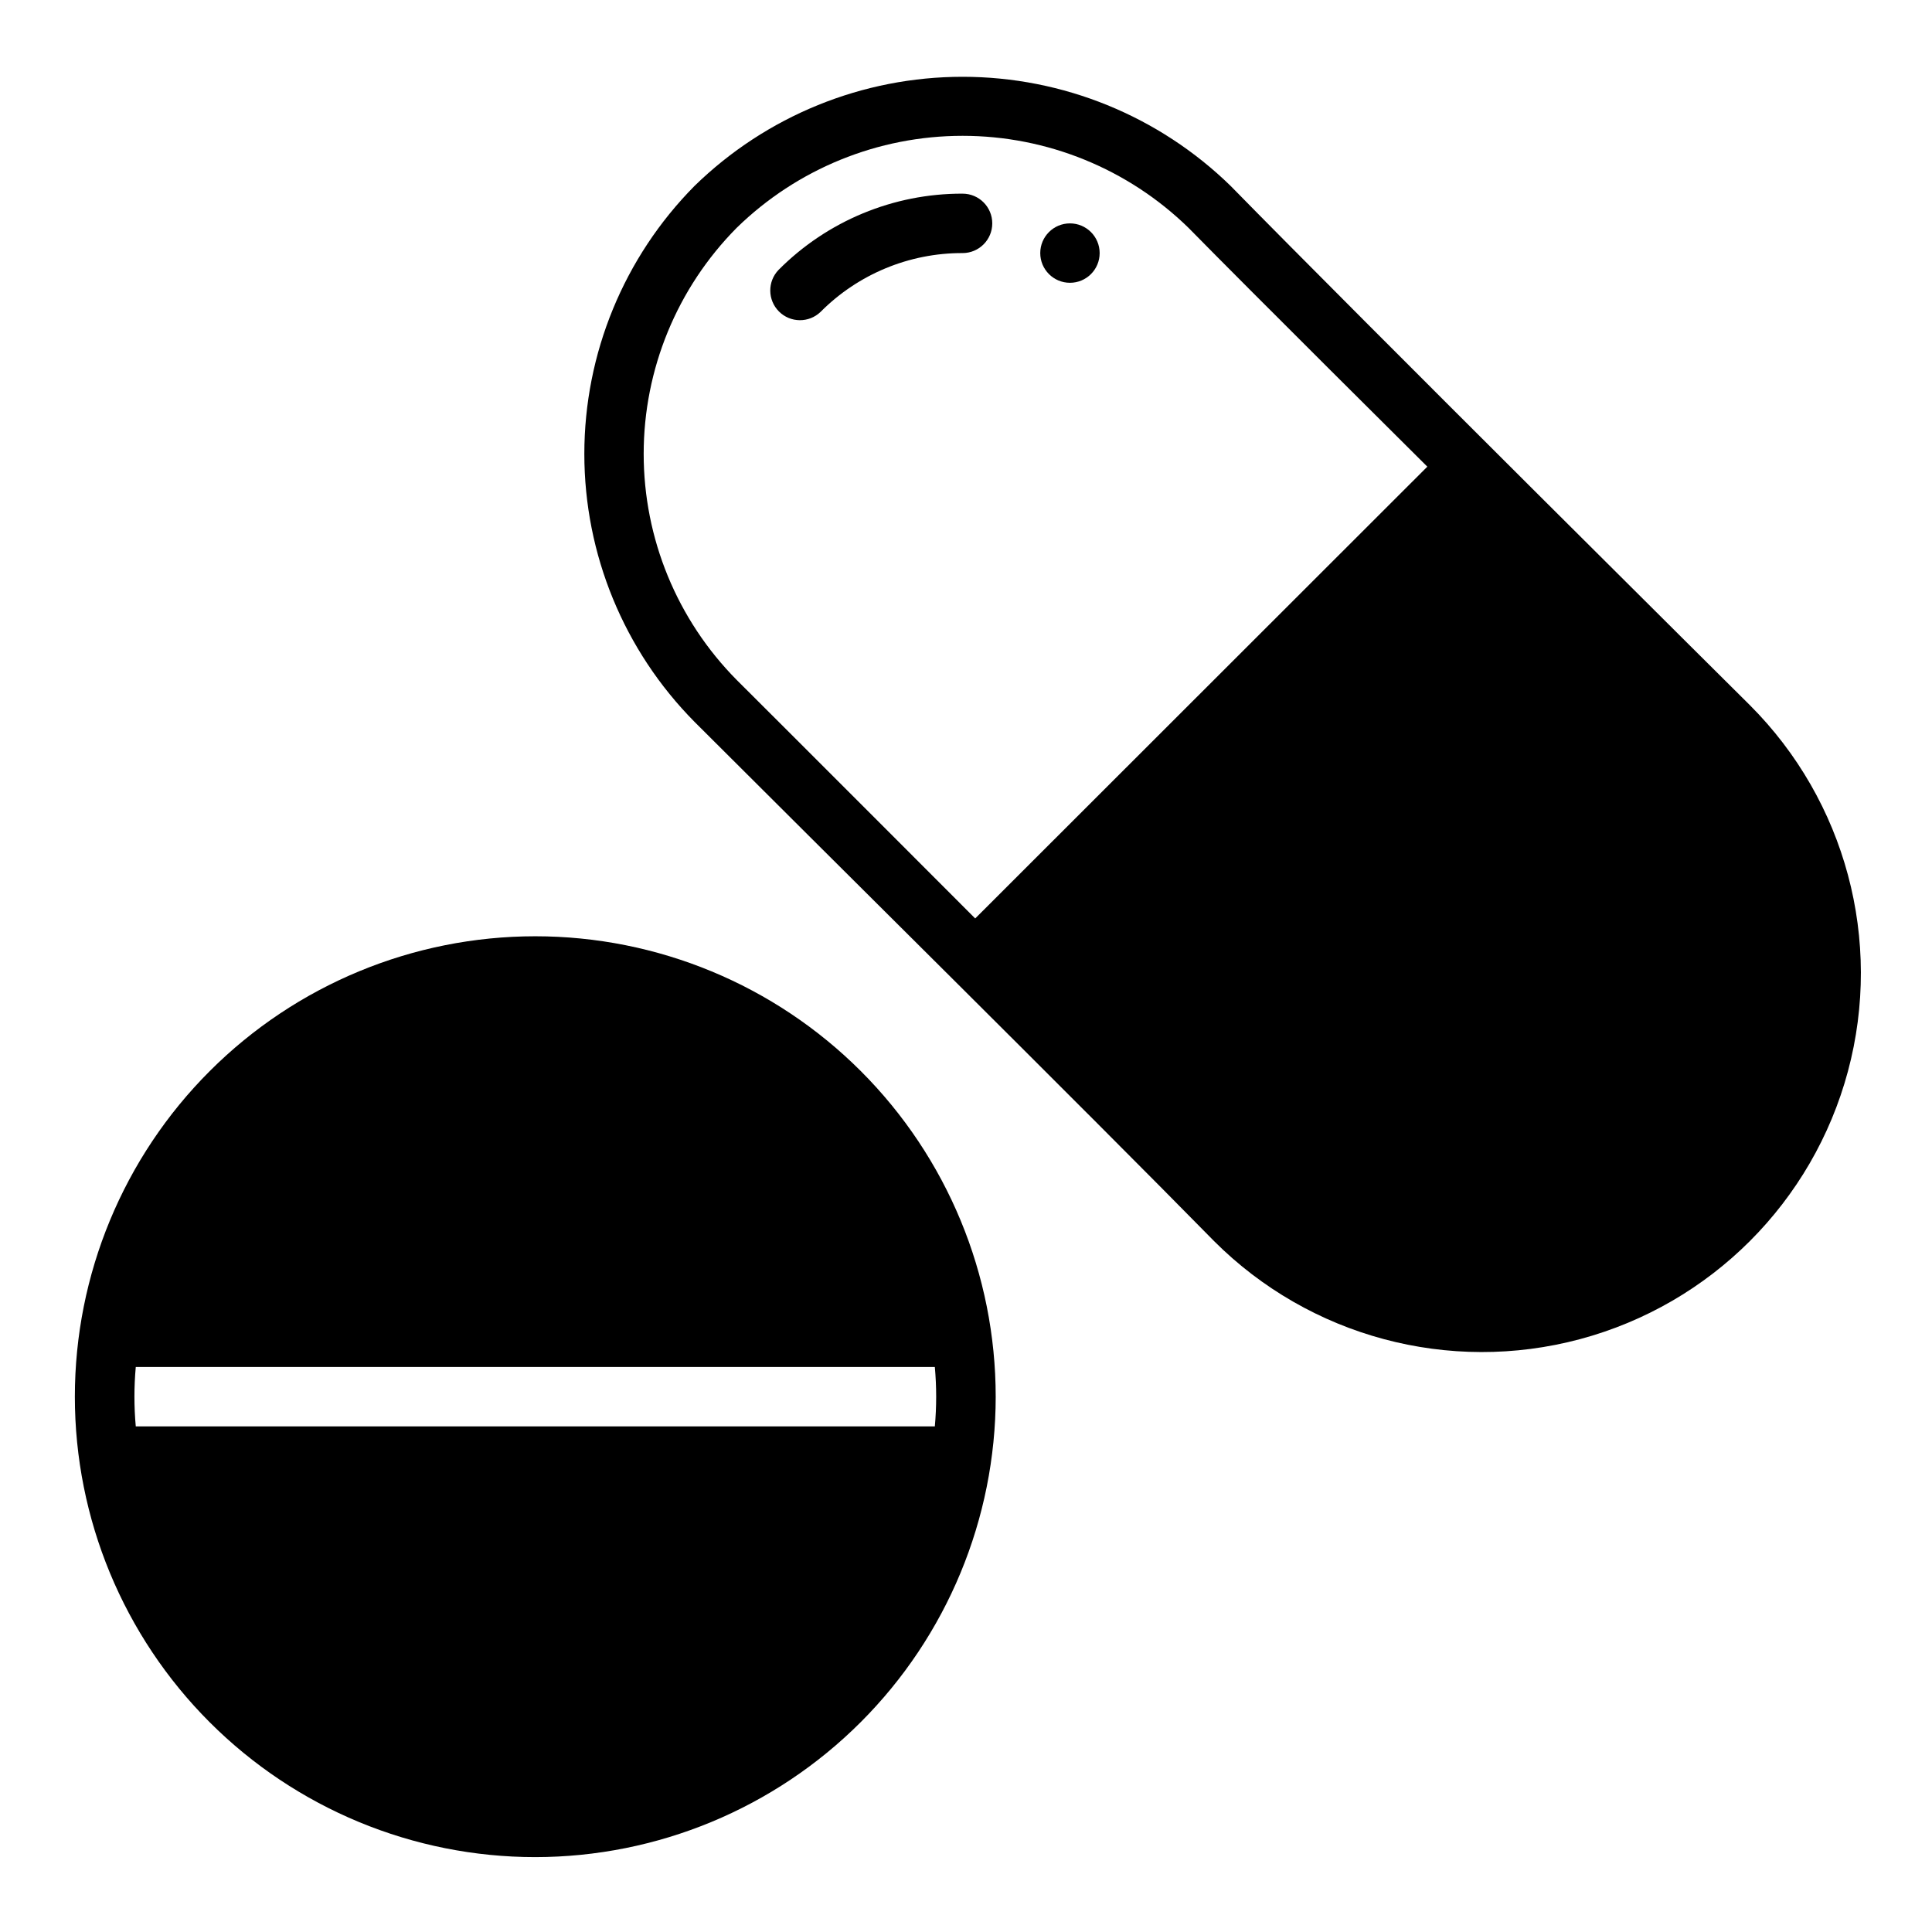
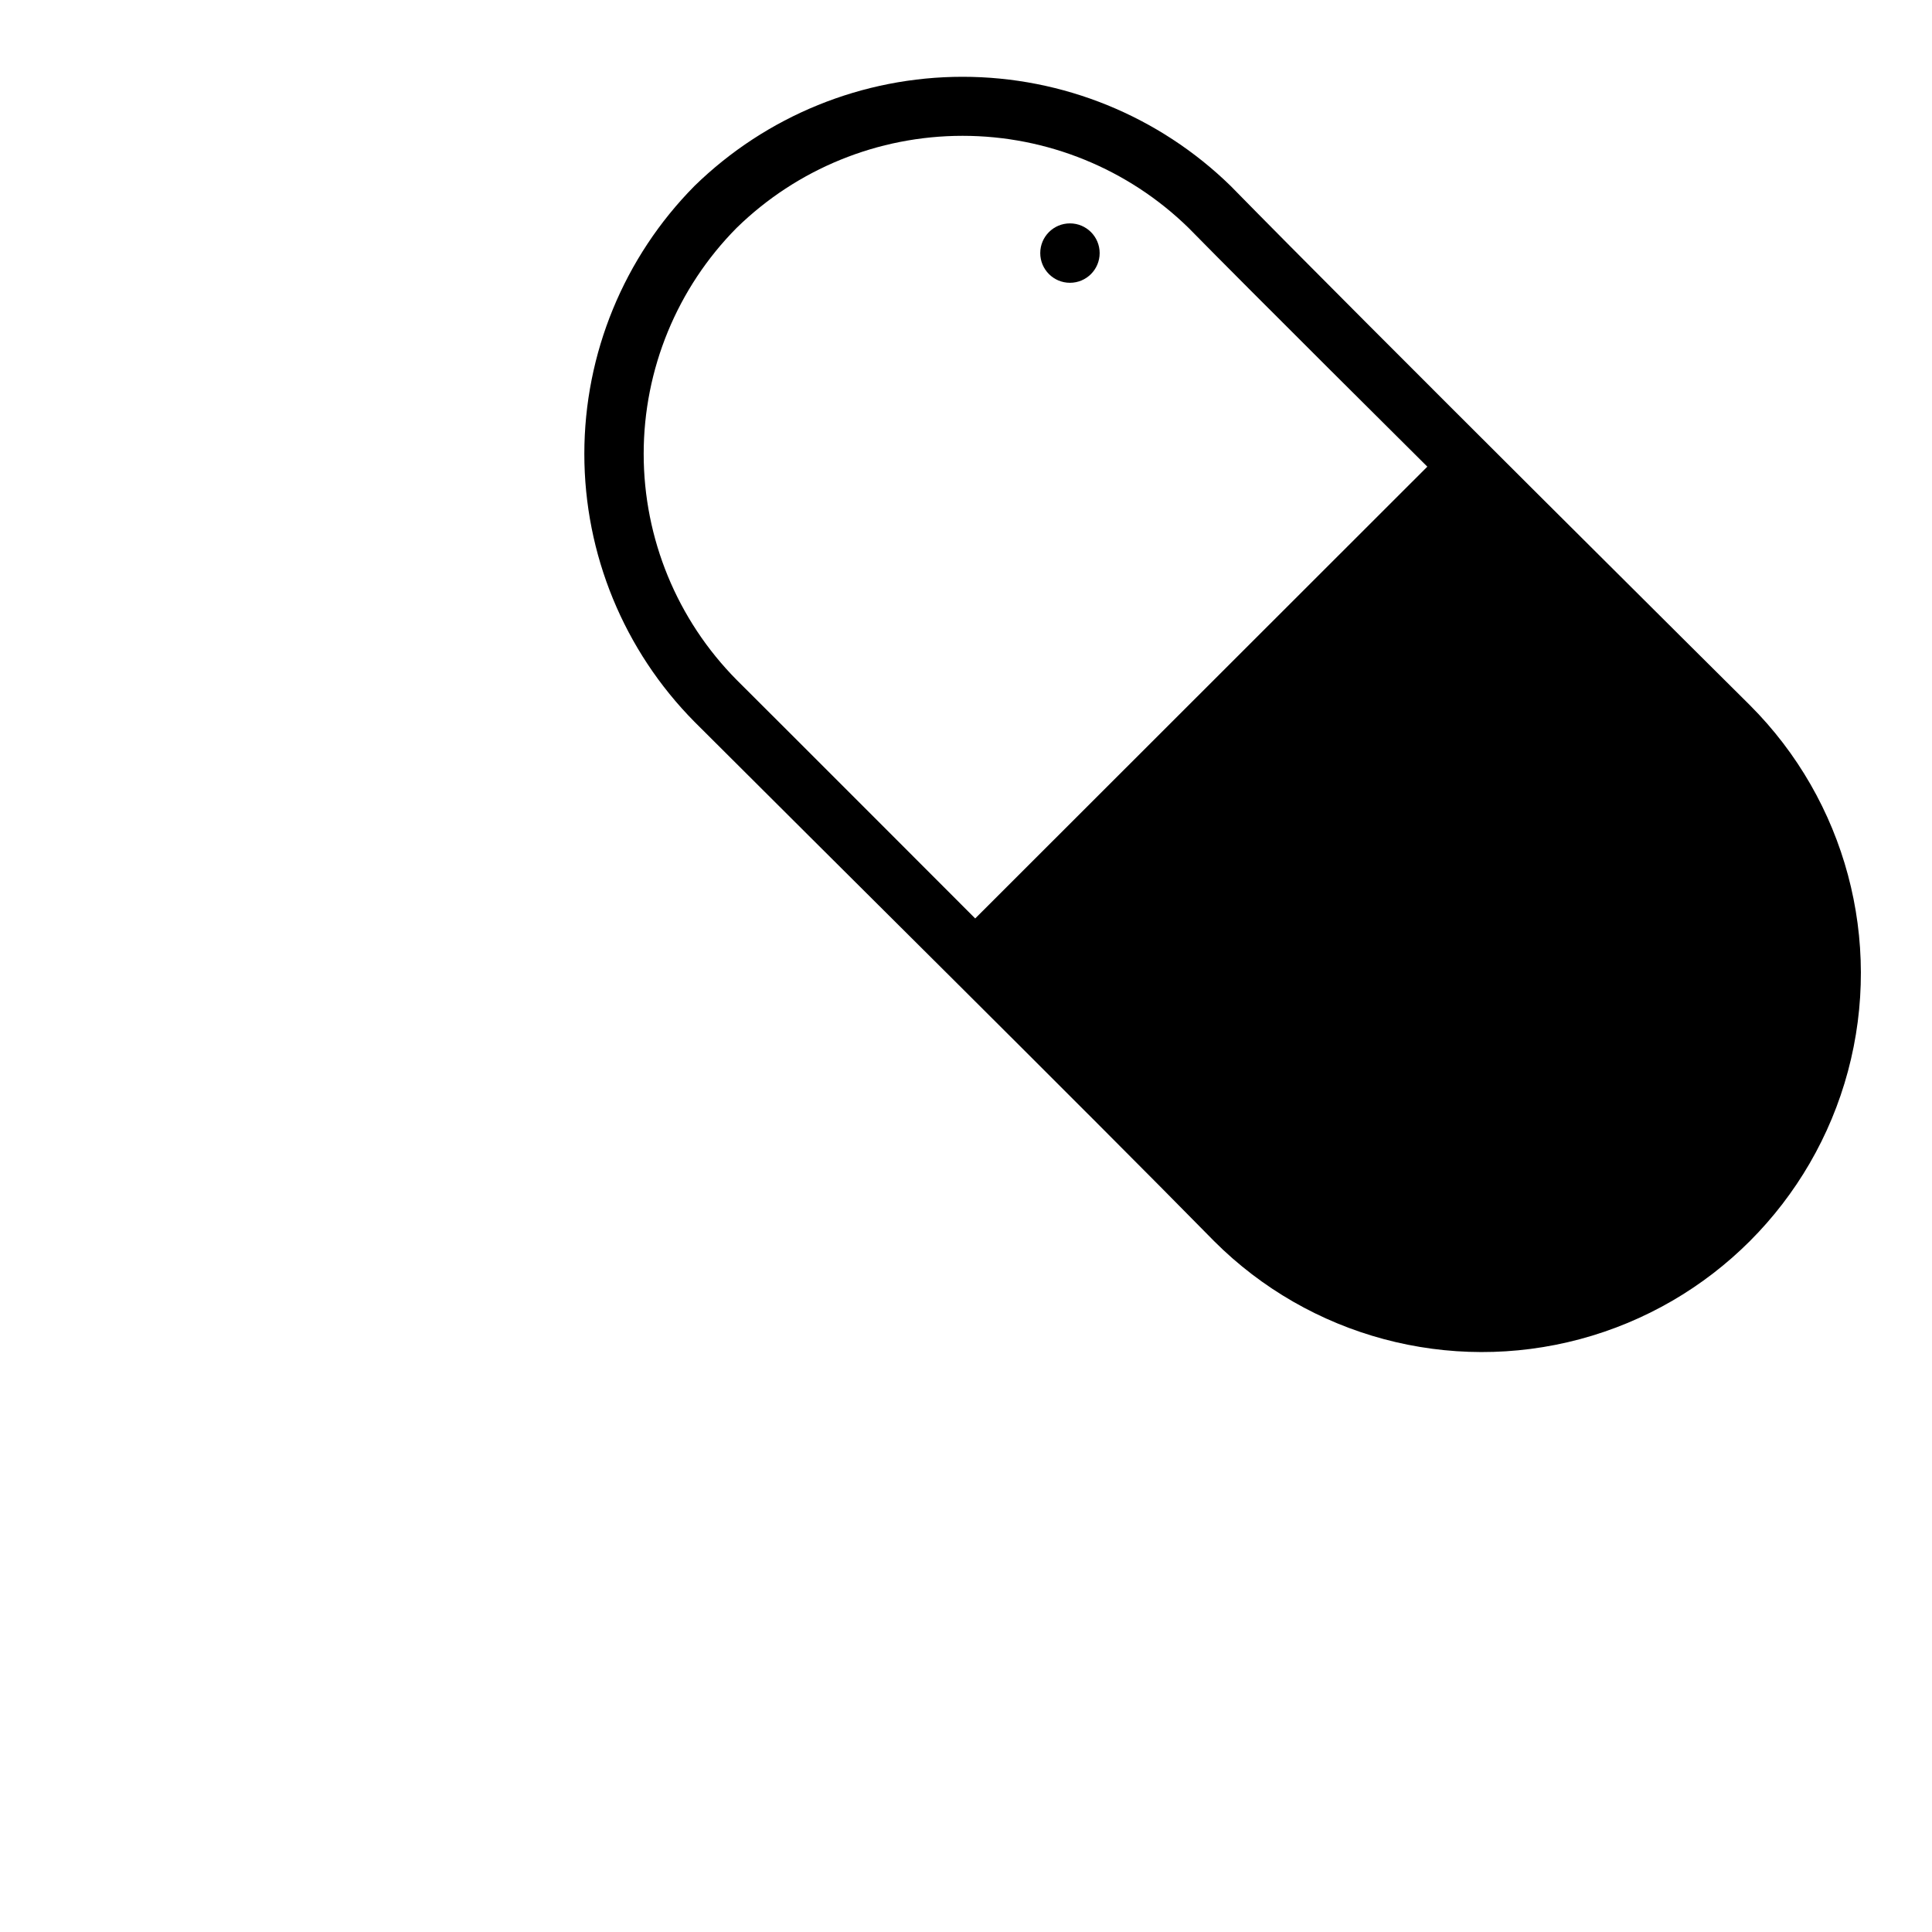
<svg xmlns="http://www.w3.org/2000/svg" fill="#000000" width="800px" height="800px" version="1.1" viewBox="144 144 512 512">
  <g>
    <path d="m470.14 193.28c-18.996-18.547-44.492-28.93-71.043-28.93s-52.047 10.383-71.047 28.93c-18.703 18.902-29.195 44.418-29.195 71.008s10.492 52.105 29.195 71.004c34.402 34.402 103.6 102.89 137.68 137.6v0.004c25.367 25.367 62.344 35.273 96.996 25.988 34.652-9.285 61.719-36.352 71.004-71.004 9.285-34.656-0.621-71.629-25.988-96.996 0 0-103.6-102.89-137.61-137.61zm-67.699 194.12s-47.391-47.469-63.211-63.211c-15.789-15.941-24.648-37.469-24.648-59.906s8.859-43.969 24.648-59.906c16.008-15.633 37.492-24.383 59.867-24.383 22.371 0 43.859 8.75 59.867 24.383 15.664 15.98 63.293 63.293 63.293 63.293z" />
    <path d="m435.42 211.07c0 4.348-3.523 7.871-7.871 7.871-4.348 0-7.871-3.523-7.871-7.871 0-4.348 3.523-7.871 7.871-7.871 4.348 0 7.871 3.523 7.871 7.871" />
-     <path d="m399.09 195.32c-18.297-0.051-35.852 7.223-48.754 20.195-2.981 3.086-2.938 7.996 0.098 11.035 3.035 3.035 7.945 3.078 11.035 0.094 9.957-10.008 23.504-15.617 37.621-15.578 4.348 0 7.871-3.523 7.871-7.871 0-4.348-3.523-7.875-7.871-7.875z" />
-     <path d="m407.87 514.14c0-32.363-12.855-63.398-35.738-86.281-22.883-22.883-53.918-35.738-86.277-35.738-32.363 0-63.398 12.855-86.281 35.738-22.883 22.883-35.738 53.918-35.738 86.281 0 32.359 12.855 63.395 35.738 86.277 22.883 22.883 53.918 35.738 86.281 35.738 32.352-0.027 63.371-12.891 86.246-35.77 22.879-22.875 35.742-53.895 35.77-86.246zm-227.89 7.871c-0.473-5.238-0.473-10.508 0-15.746h211.76c0.473 5.238 0.473 10.508 0 15.746z" />
  </g>
</svg>